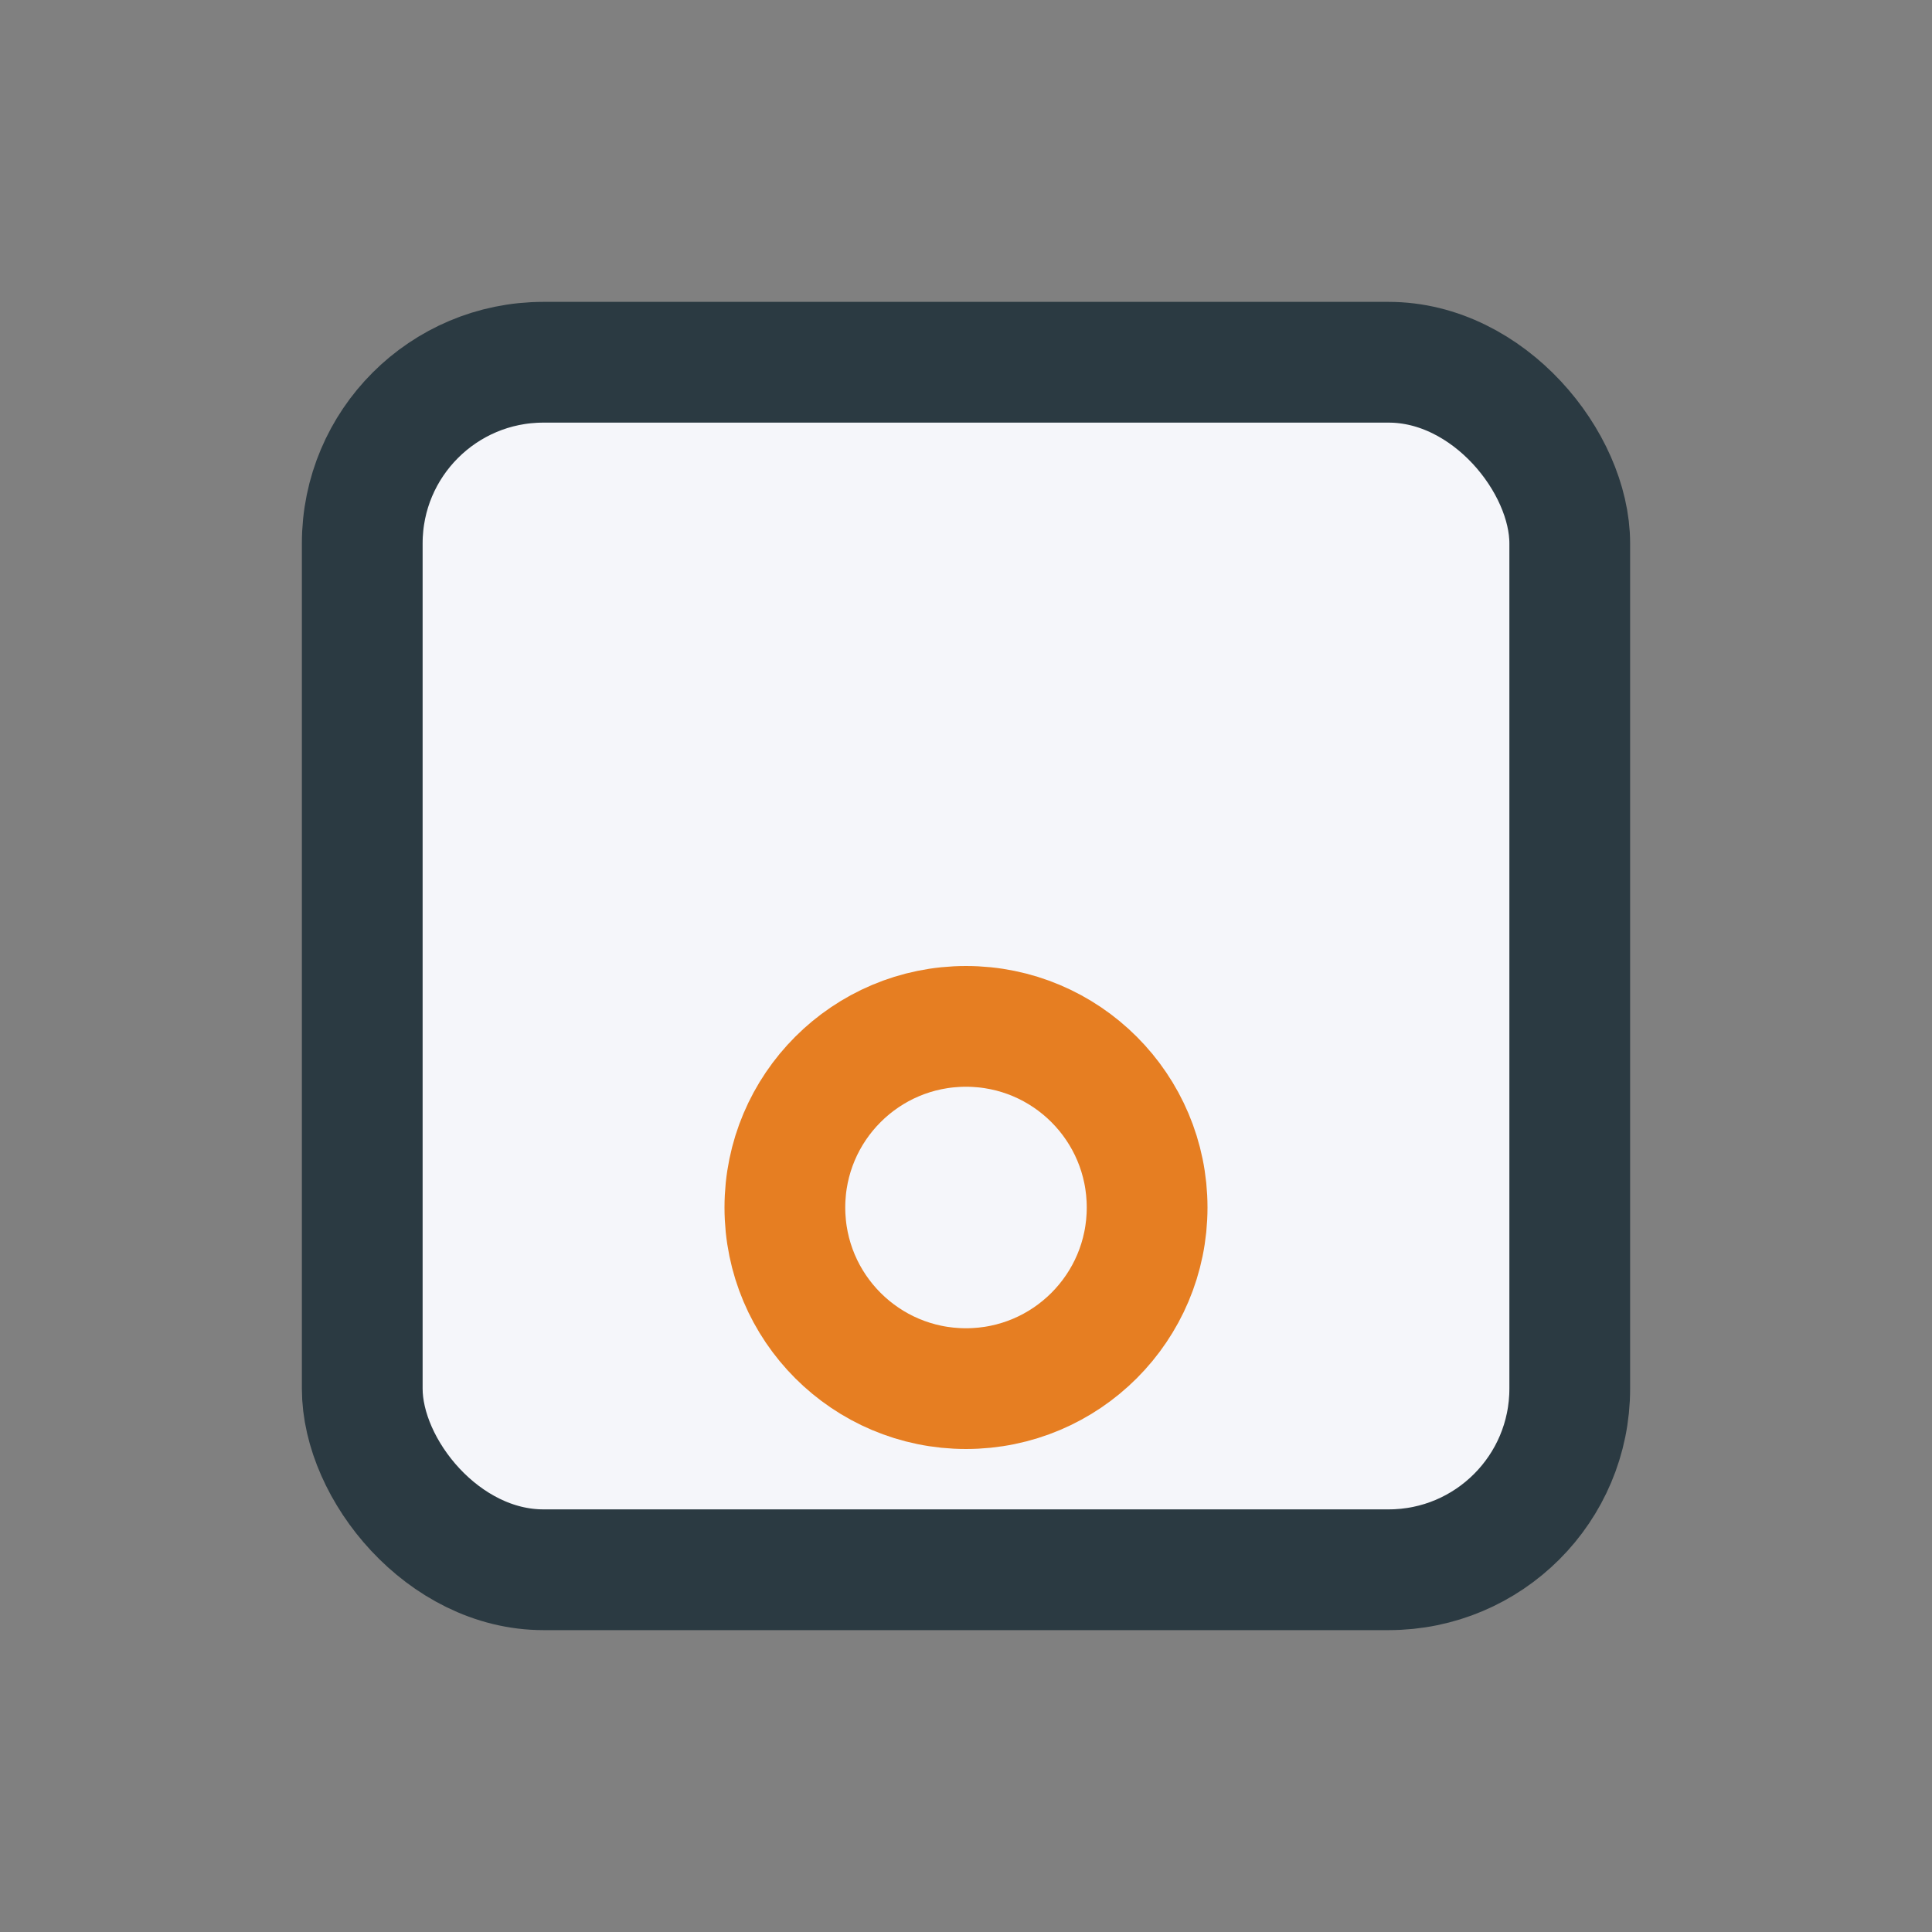
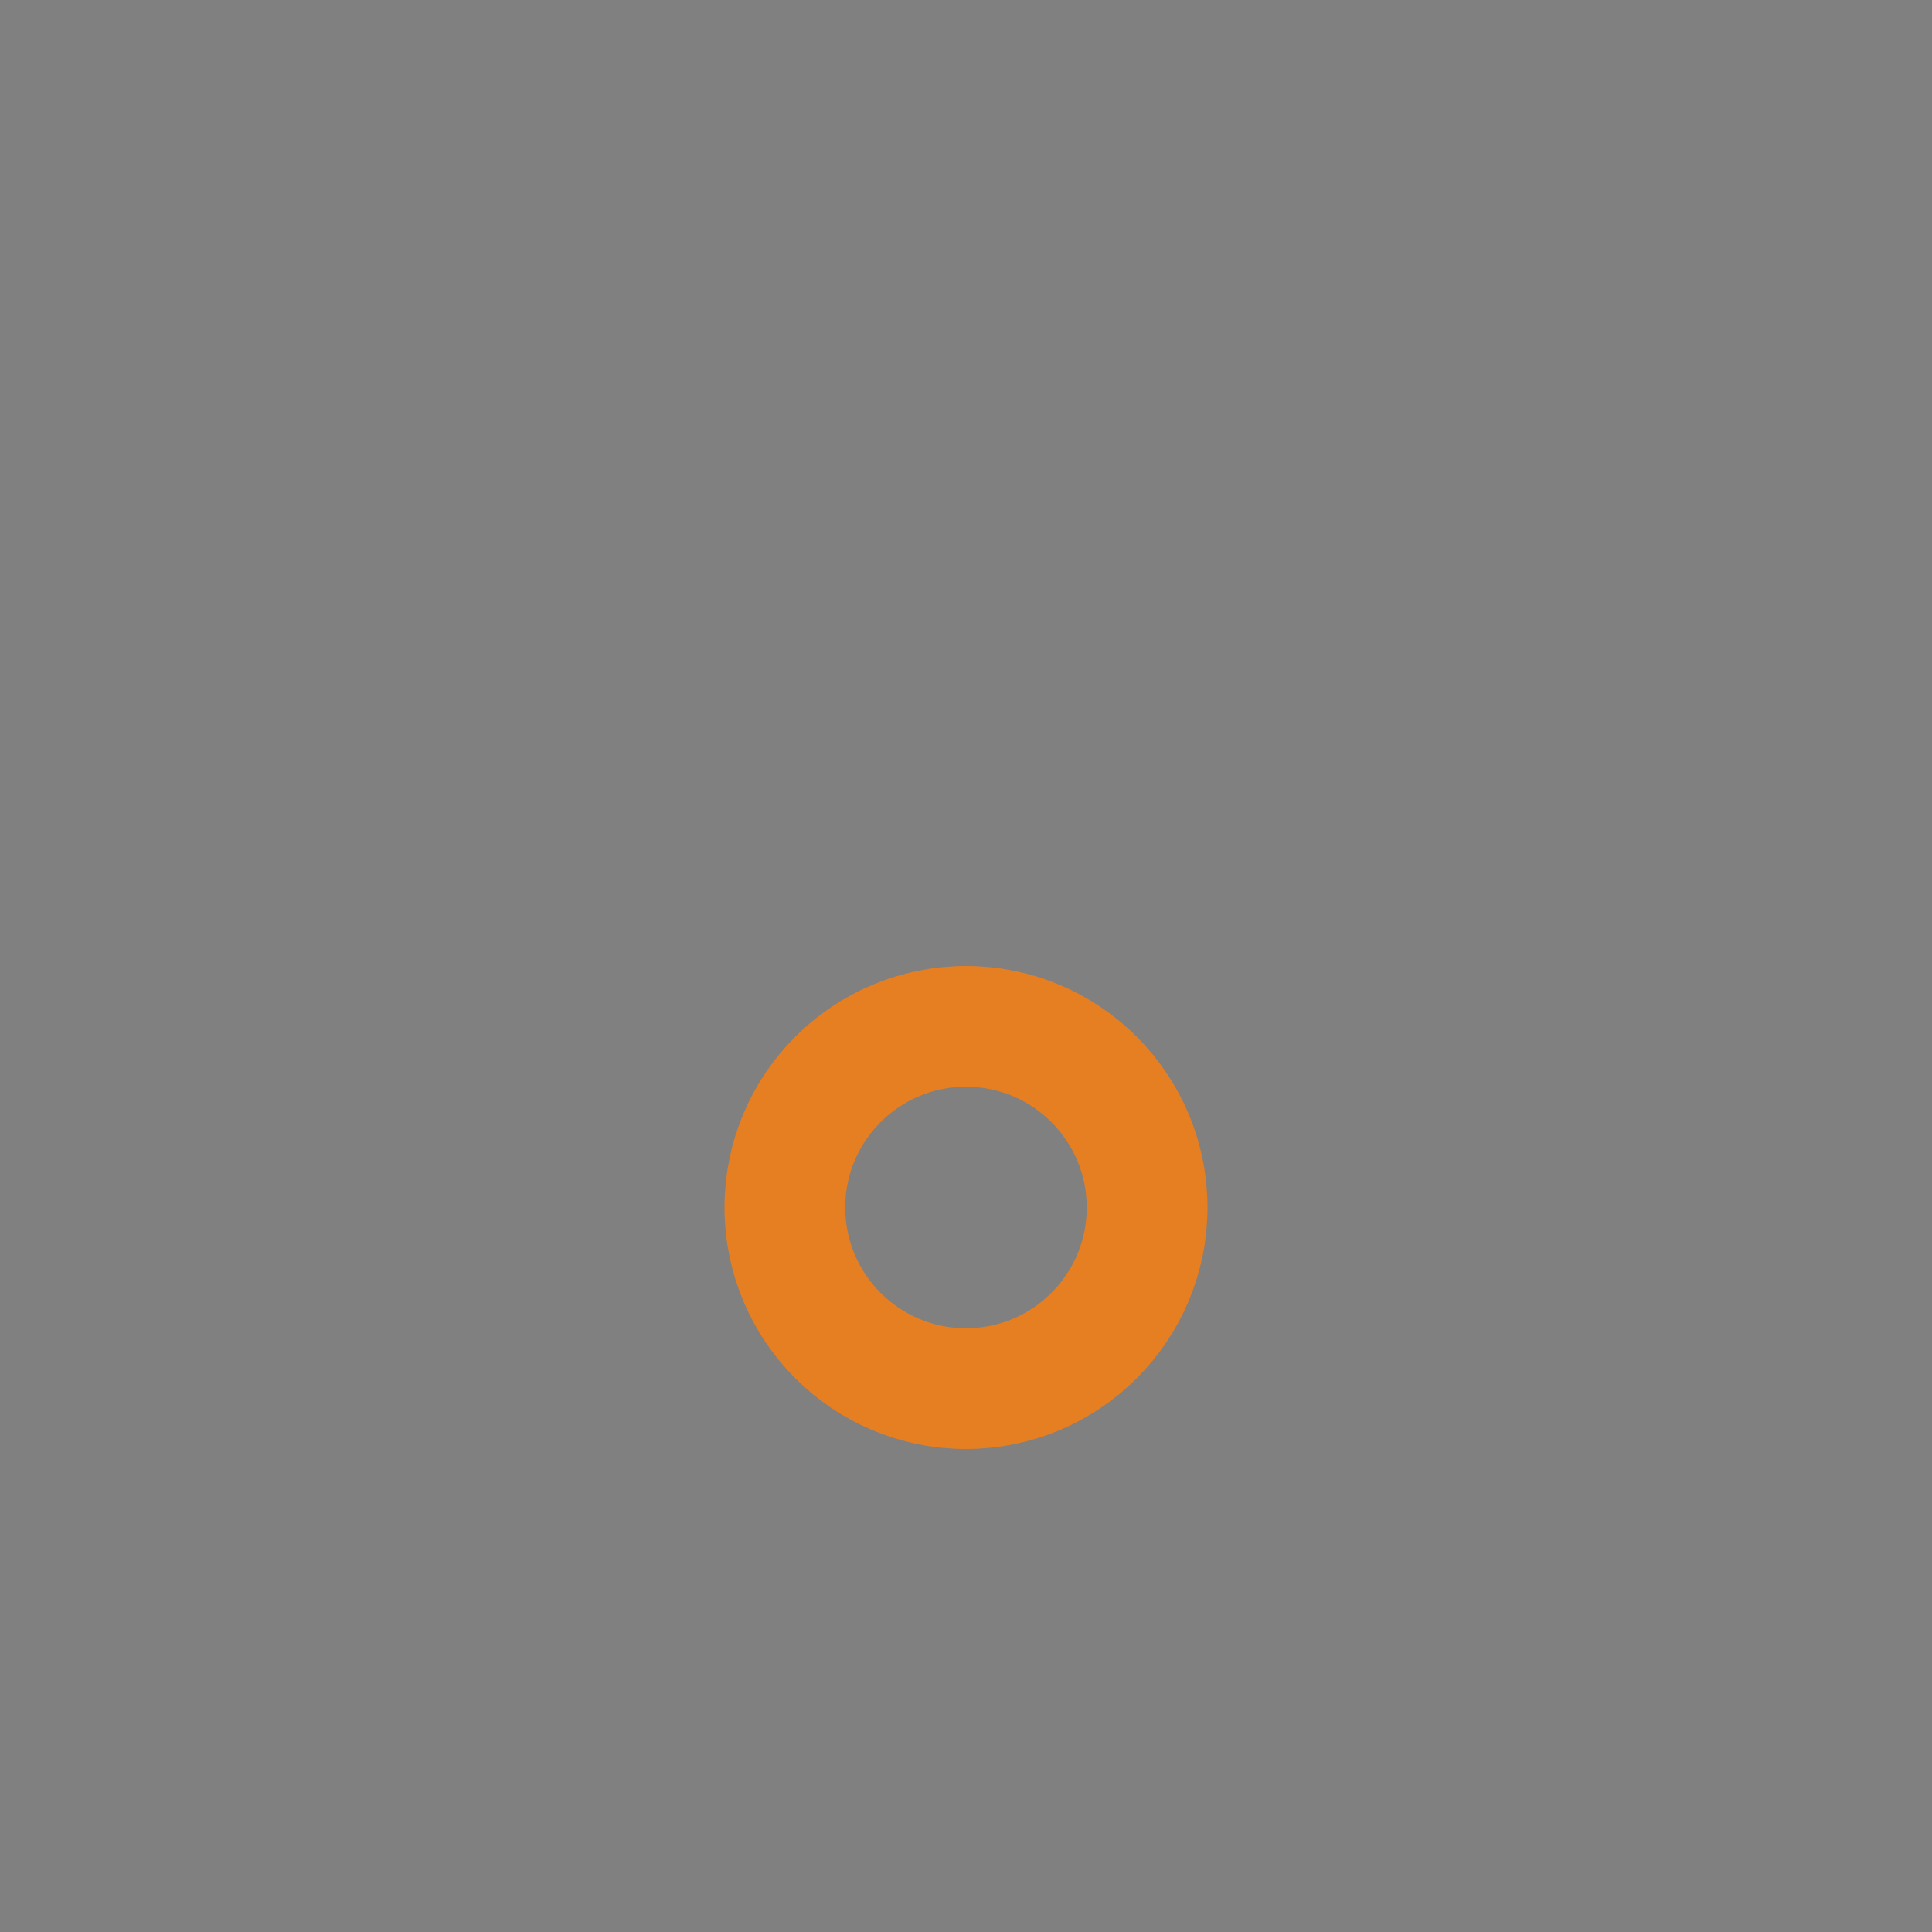
<svg xmlns="http://www.w3.org/2000/svg" width="32" height="32" viewBox="0 0 32 32">
  <rect x="0" y="0" width="32" height="32" fill="#808080" stroke="none" />
-   <rect x="6" y="6" width="20" height="20" rx="3" fill="#F5F6FA" stroke="#2B3A42" stroke-width="2" />
  <circle cx="16" cy="20" r="3" fill="none" stroke="#E67E22" stroke-width="2" />
</svg>